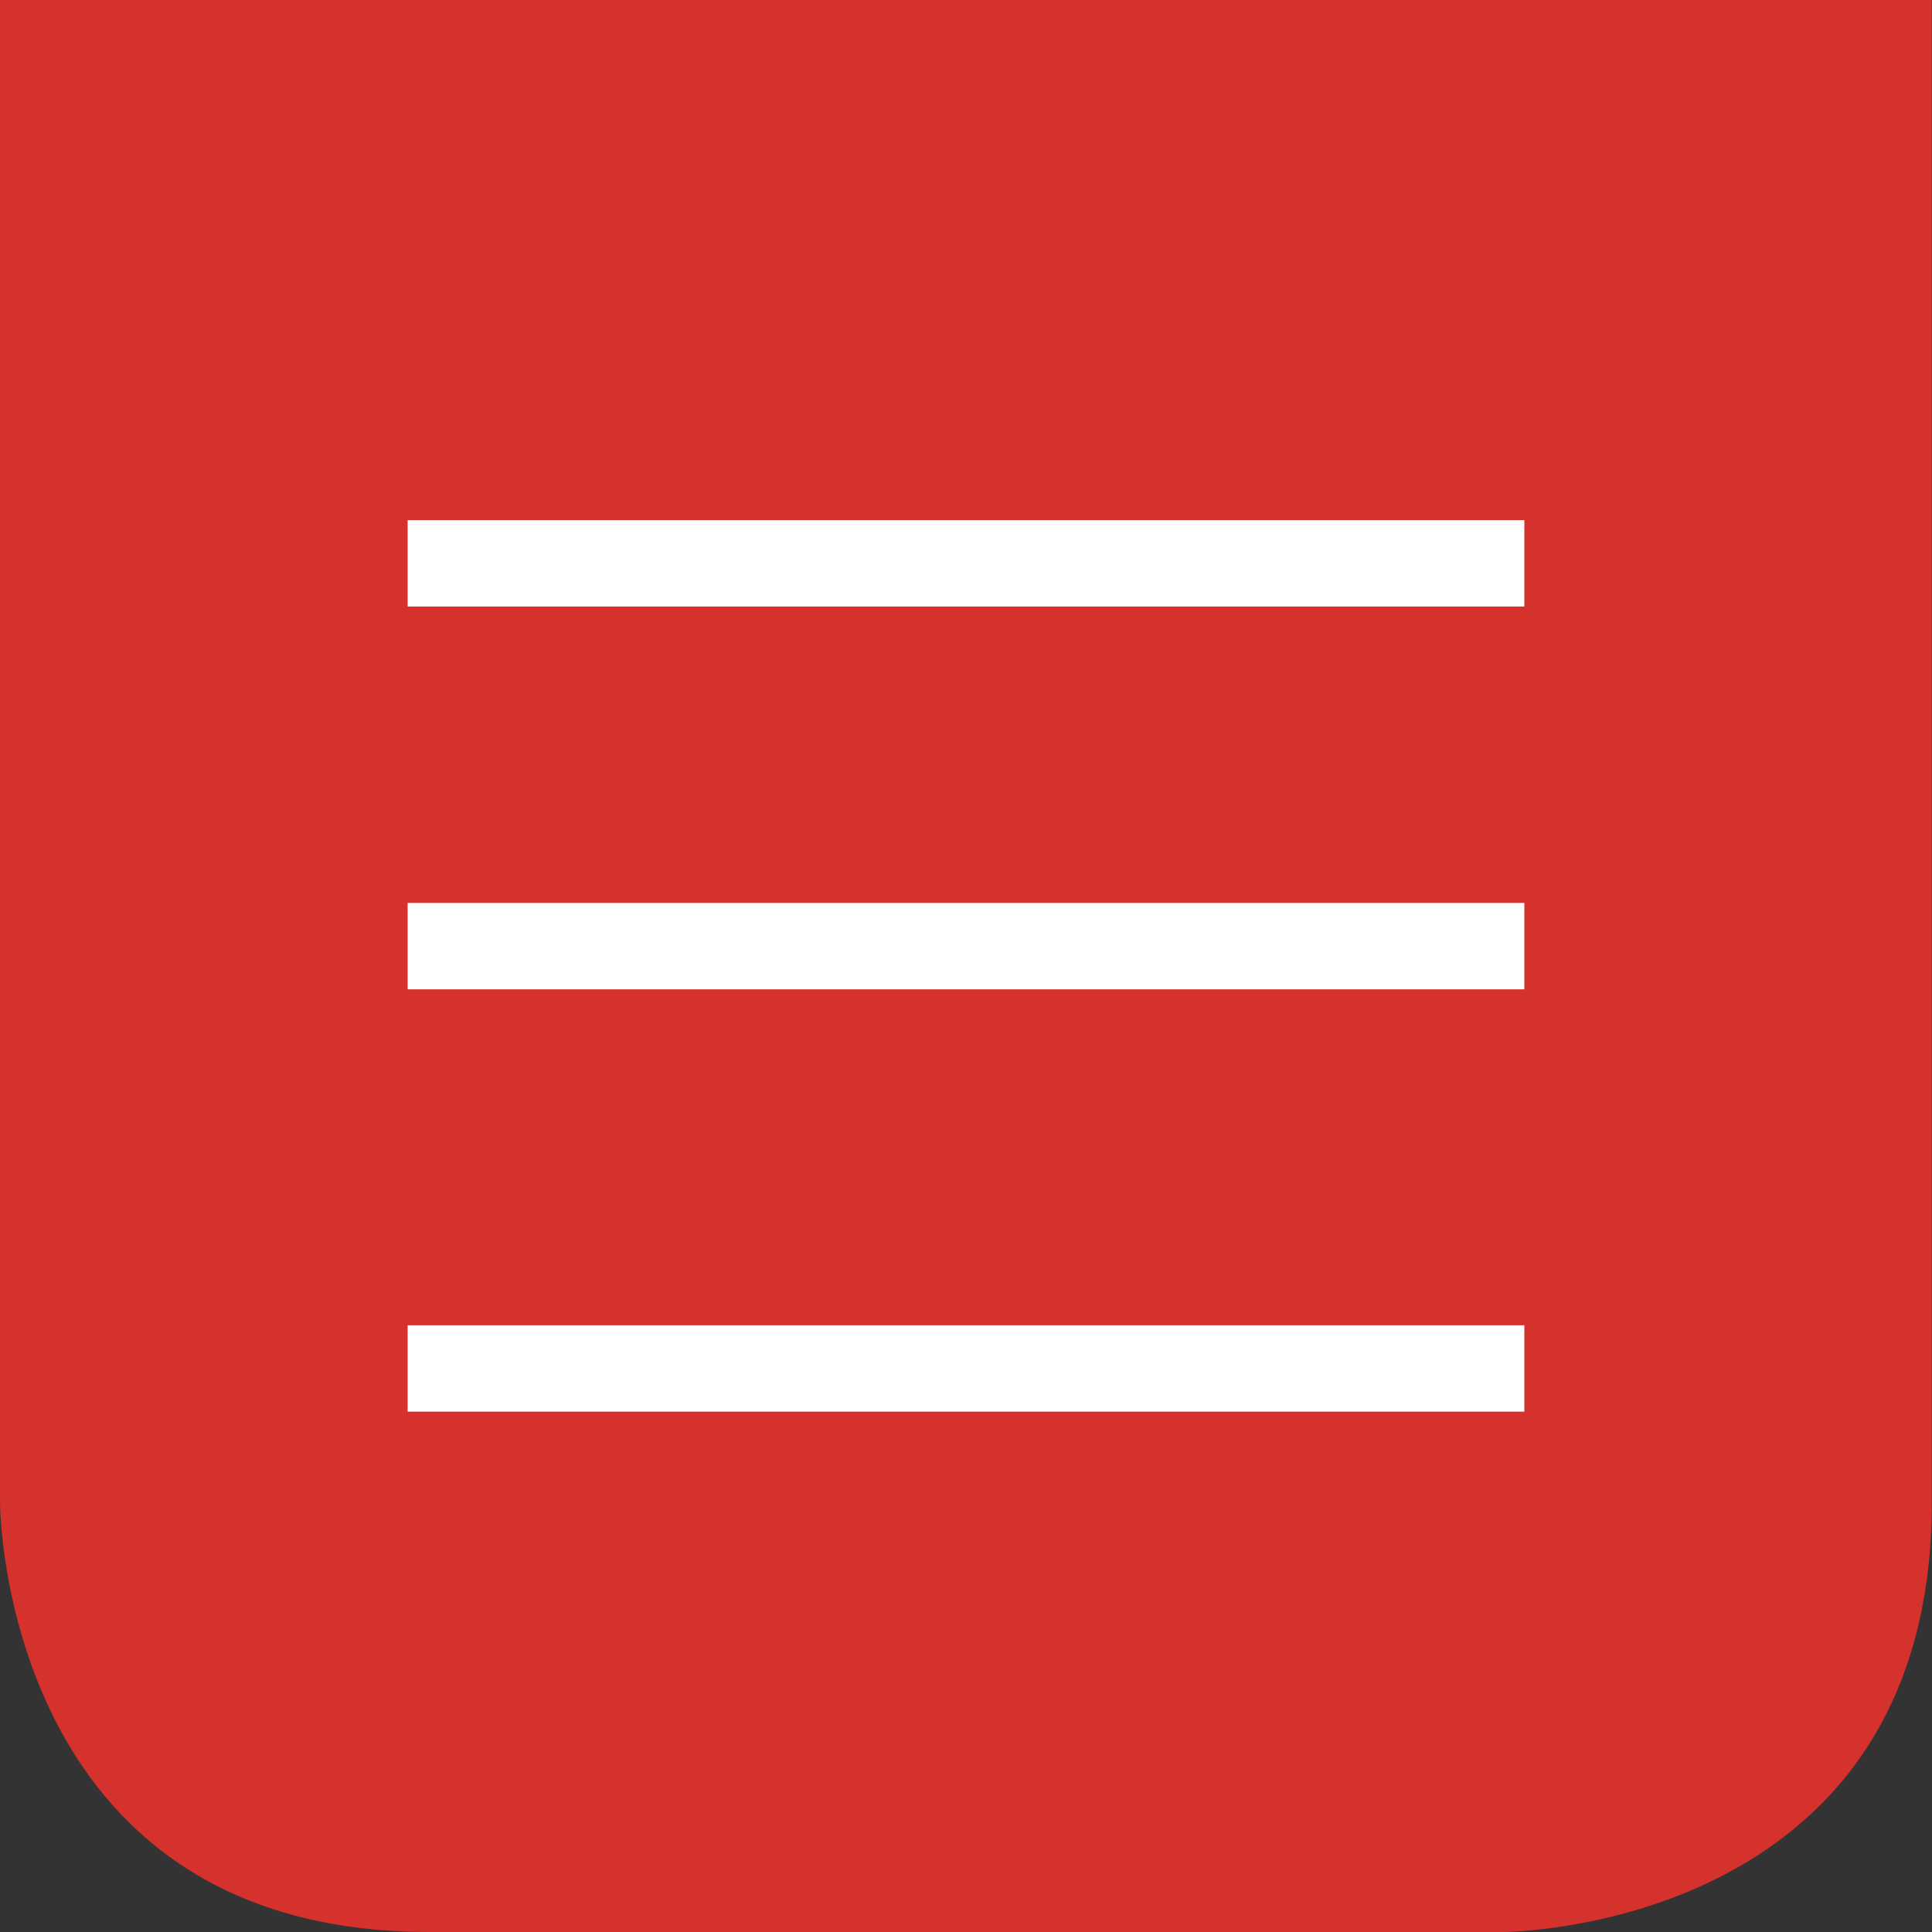
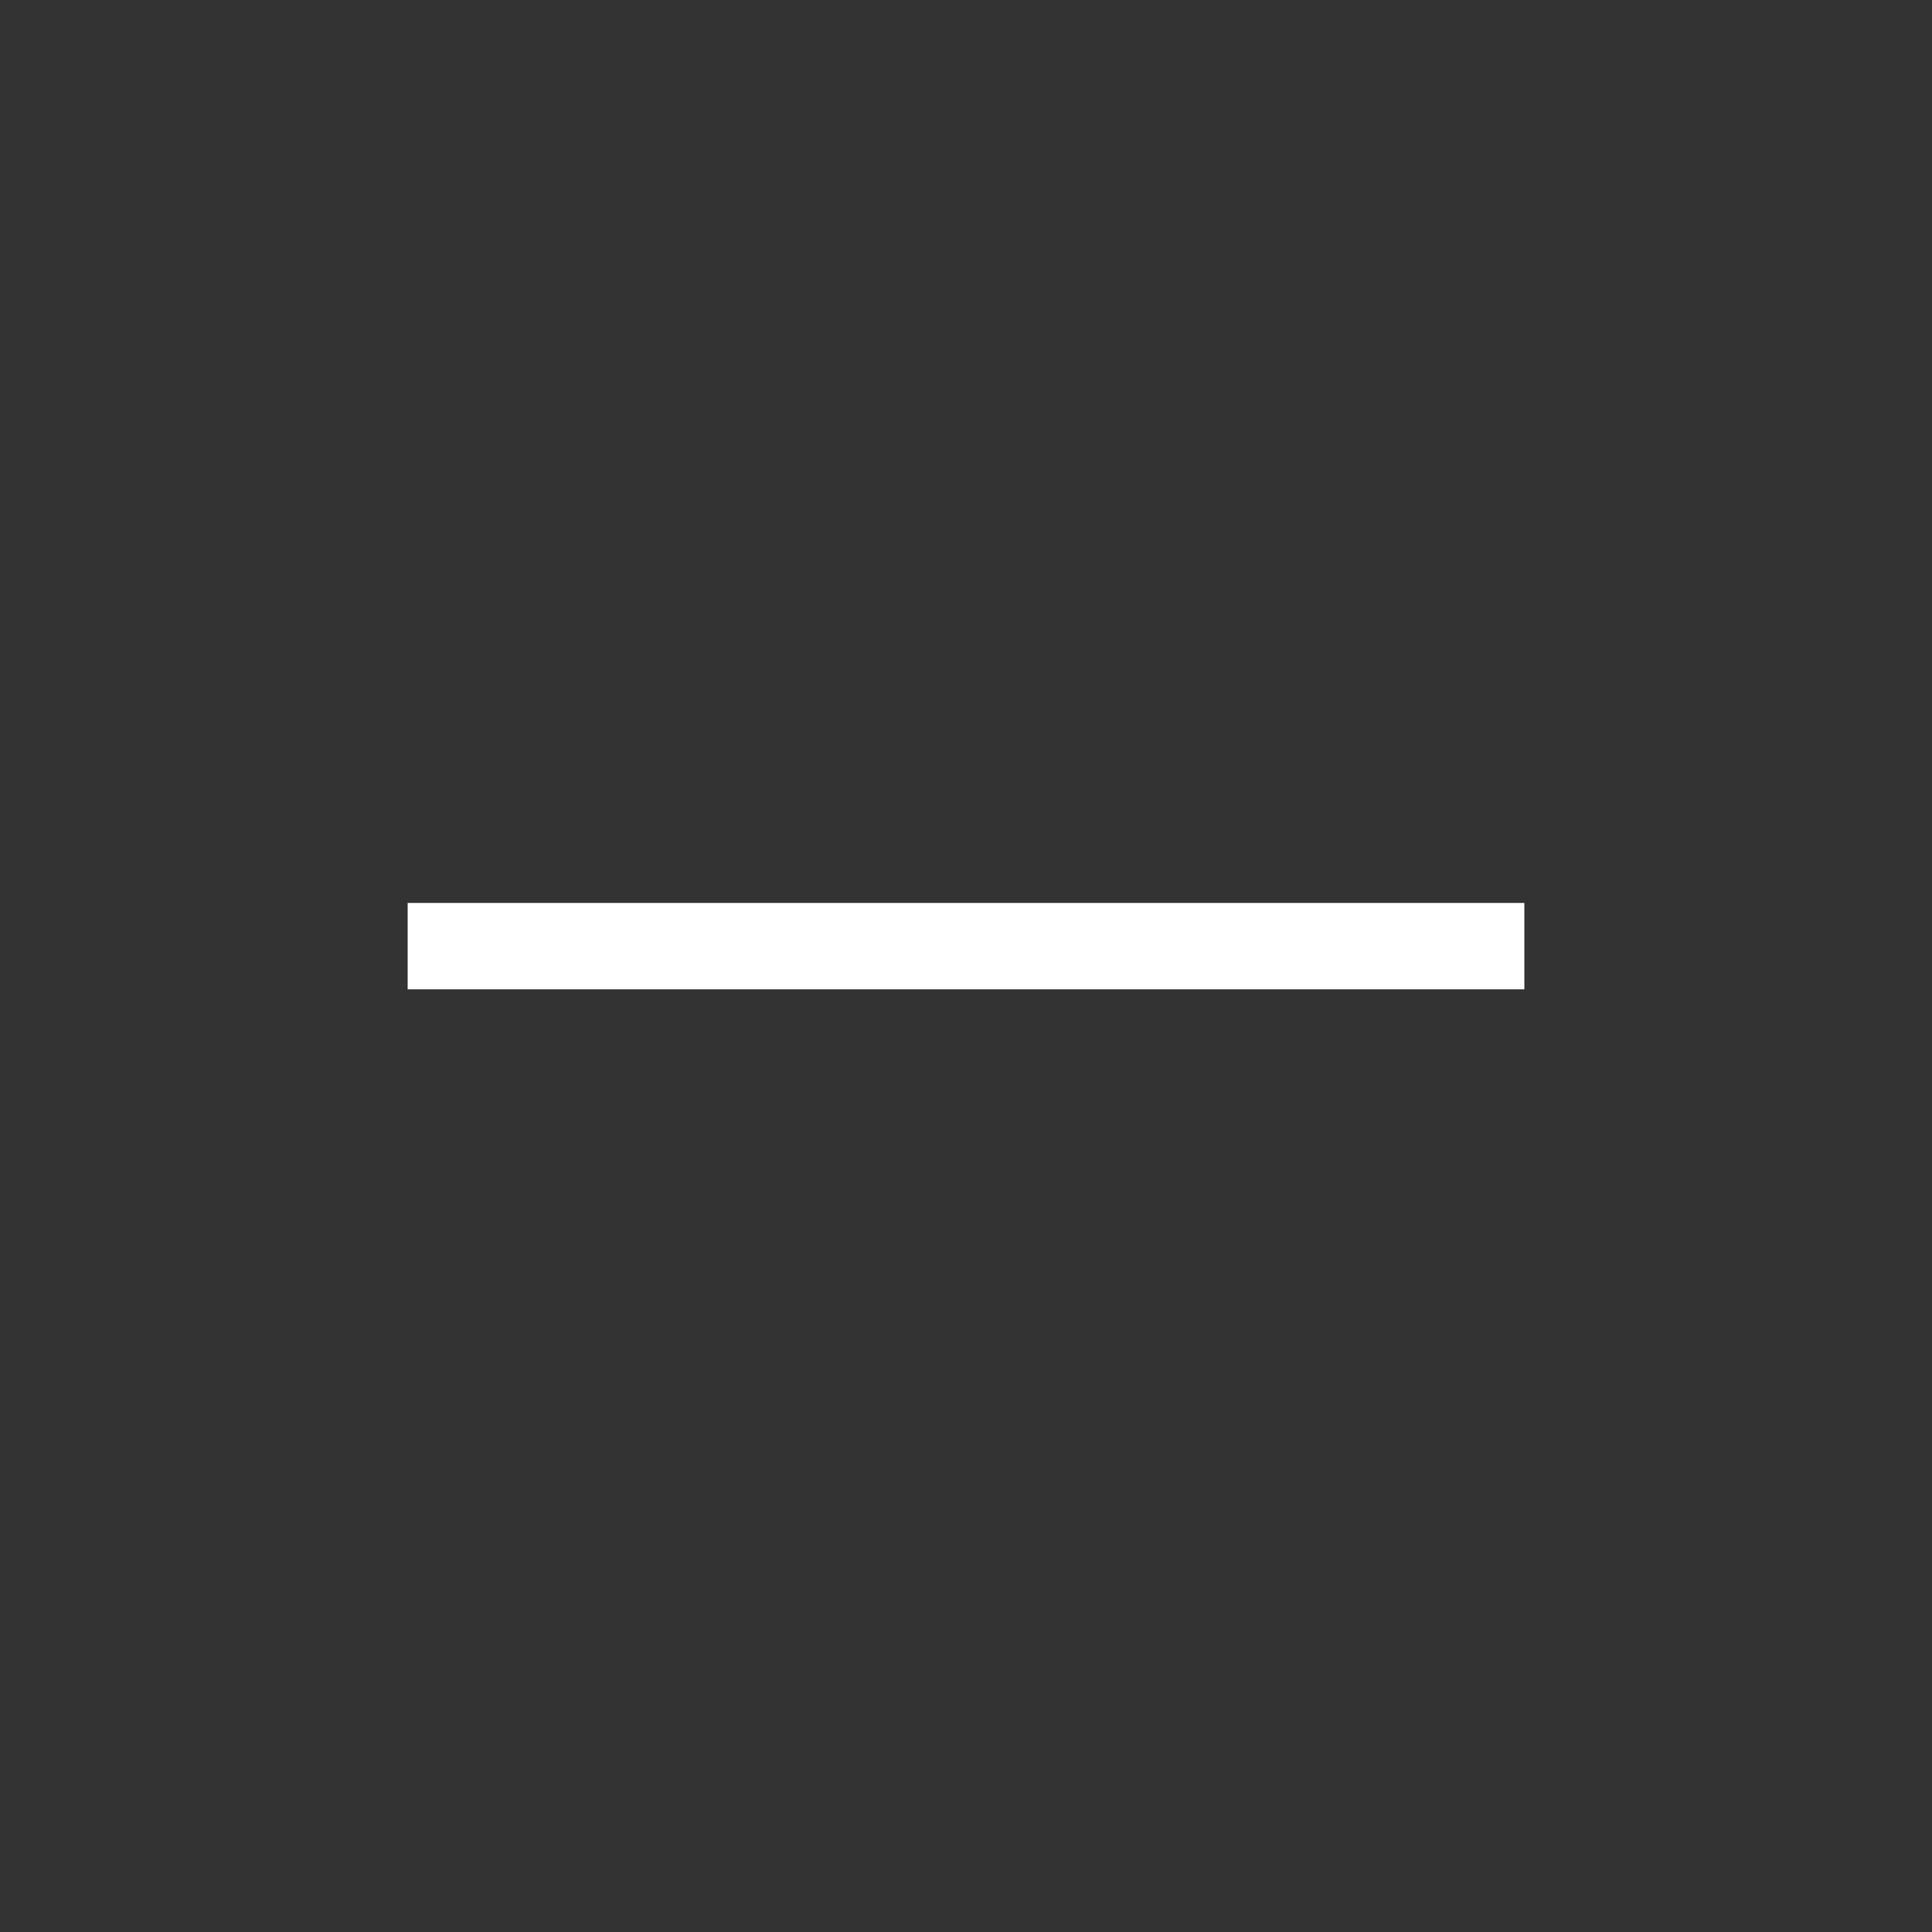
<svg xmlns="http://www.w3.org/2000/svg" viewBox="0 0 89.48 89.48">
  <rect x="0" y="0" width="89.48" height="89.48" fill="#333333" stroke="none" />
  <defs>
    <style>.cls-1{fill:#d5312d;}.cls-2{fill:none;stroke:#fff;stroke-width:4px;}</style>
  </defs>
  <title>clara-open-2_2</title>
  <g id="Ebene_2" data-name="Ebene 2">
    <g id="Ebene_1-2" data-name="Ebene 1">
-       <path class="cls-1" d="M0,0V69.59S0,89.48,19.88,89.48H69.59s19.88,0,19.88-19.88V0Z" />
-       <line class="cls-2" x1="18.88" y1="26.09" x2="70.6" y2="26.09" />
      <line class="cls-2" x1="18.88" y1="43.82" x2="70.6" y2="43.82" />
-       <line class="cls-2" x1="18.88" y1="63.38" x2="70.6" y2="63.38" />
    </g>
  </g>
</svg>